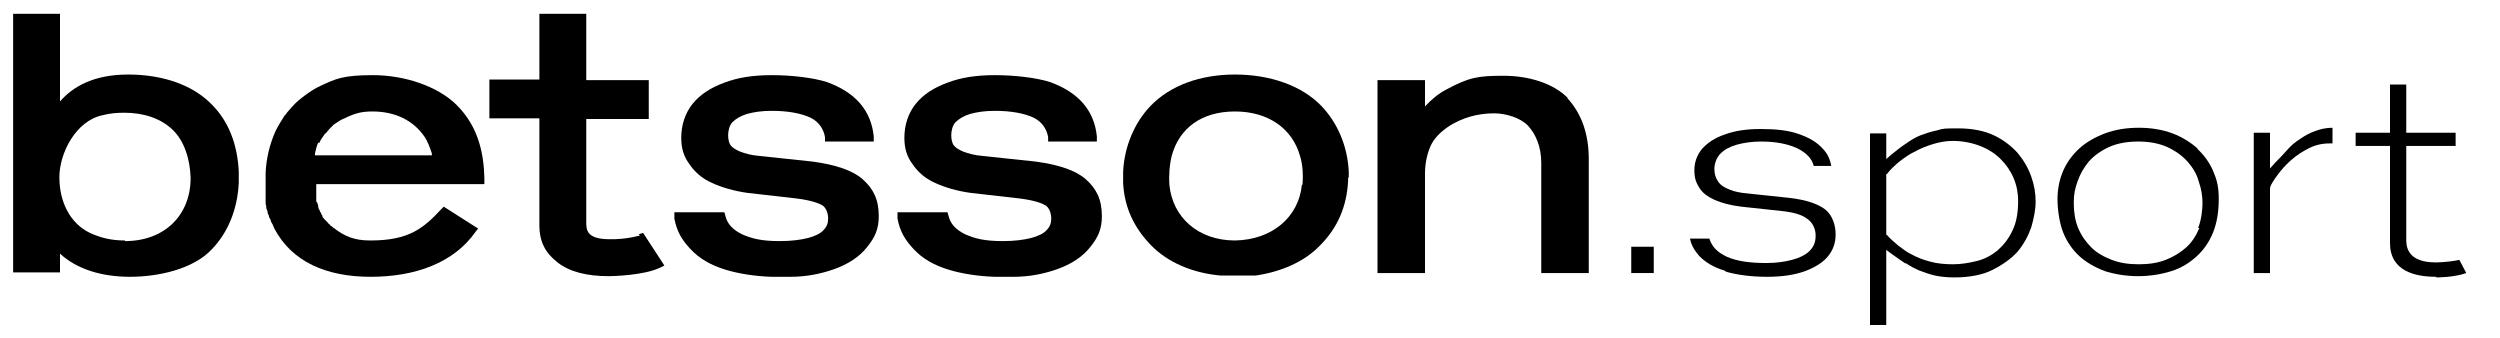
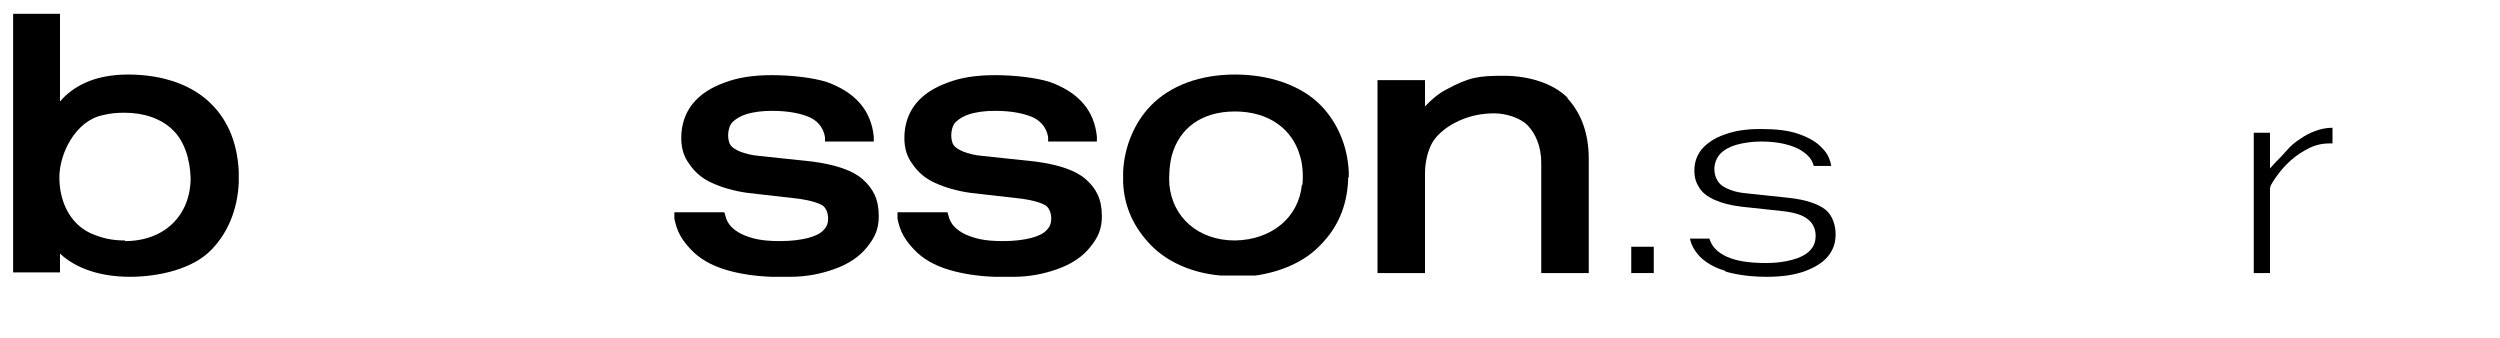
<svg xmlns="http://www.w3.org/2000/svg" viewBox="0 0 207 28">
  <g transform="translate(1.087 1.141)" id="ss11032052419_1">
    <g id="ss11032052419_2">
      <path d="M 71.26 10.163 C 71.156 9.126 70.794 8.193 70.121 7.415 C 69.448 6.637 68.517 6.067 67.378 5.652 C 66.24 5.289 64.429 5.081 62.824 5.081 C 61.22 5.081 59.978 5.289 58.891 5.704 C 57.753 6.119 56.873 6.689 56.252 7.467 C 55.631 8.244 55.321 9.23 55.321 10.267 C 55.321 11.148 55.528 11.822 55.993 12.444 C 56.407 13.067 57.028 13.637 57.856 14 C 58.633 14.363 59.668 14.674 60.806 14.83 L 64.894 15.296 C 66.136 15.452 66.757 15.711 67.016 15.867 C 67.327 16.074 67.482 16.541 67.482 16.956 C 67.482 17.319 67.378 17.63 67.12 17.889 C 66.861 18.2 66.395 18.407 65.826 18.563 C 65.205 18.719 64.429 18.822 63.497 18.822 C 61.945 18.822 61.168 18.615 60.34 18.252 C 59.616 17.889 59.15 17.422 58.995 16.8 L 58.891 16.437 L 54.751 16.437 L 54.751 16.956 C 54.958 18.044 55.372 18.719 56.097 19.496 C 56.821 20.274 57.805 20.844 59.047 21.207 C 60.082 21.519 61.375 21.726 62.773 21.778 C 62.98 21.778 63.187 21.778 63.394 21.778 C 63.601 21.778 64.17 21.778 64.377 21.778 C 65.722 21.778 66.913 21.519 67.948 21.156 C 69.138 20.741 70.069 20.119 70.69 19.341 C 71.363 18.511 71.674 17.837 71.674 16.748 C 71.674 15.348 71.208 14.467 70.328 13.689 C 69.5 12.963 68.103 12.496 66.188 12.237 L 61.789 11.77 C 61.117 11.719 60.599 11.563 60.185 11.407 C 59.823 11.252 59.564 11.096 59.409 10.889 C 59.254 10.681 59.202 10.319 59.202 10.059 C 59.202 9.696 59.305 9.23 59.564 8.97 C 59.823 8.711 60.237 8.452 60.754 8.296 C 61.324 8.141 61.945 8.037 62.824 8.037 C 64.17 8.037 65.257 8.244 66.033 8.607 C 66.757 8.97 67.12 9.593 67.223 10.215 L 67.223 10.578 L 71.26 10.578 L 71.26 10.007 Z" fill="rgb(0, 0, 0)" />
      <path d="M 89.734 10.163 C 89.631 9.126 89.269 8.193 88.596 7.415 C 87.923 6.637 86.992 6.067 85.853 5.652 C 84.715 5.289 82.903 5.081 81.299 5.081 C 79.695 5.081 78.453 5.289 77.366 5.704 C 76.228 6.119 75.348 6.689 74.727 7.467 C 74.106 8.244 73.795 9.23 73.795 10.267 C 73.795 11.148 74.002 11.822 74.468 12.444 C 74.882 13.067 75.503 13.637 76.331 14 C 77.107 14.363 78.142 14.674 79.281 14.83 L 83.369 15.296 C 84.611 15.452 85.232 15.711 85.491 15.867 C 85.801 16.074 85.957 16.541 85.957 16.956 C 85.957 17.319 85.853 17.63 85.594 17.889 C 85.336 18.2 84.87 18.407 84.301 18.563 C 83.68 18.719 82.903 18.822 81.972 18.822 C 80.419 18.822 79.643 18.615 78.815 18.252 C 78.091 17.889 77.625 17.422 77.47 16.8 L 77.366 16.437 L 73.226 16.437 L 73.226 16.956 C 73.433 18.044 73.847 18.719 74.572 19.496 C 75.296 20.274 76.279 20.844 77.521 21.207 C 78.556 21.519 79.85 21.726 81.247 21.778 C 81.454 21.778 81.661 21.778 81.868 21.778 C 82.075 21.778 82.645 21.778 82.852 21.778 C 84.197 21.778 85.387 21.519 86.422 21.156 C 87.613 20.741 88.544 20.119 89.165 19.341 C 89.838 18.511 90.148 17.837 90.148 16.748 C 90.148 15.348 89.683 14.467 88.803 13.689 C 87.975 12.963 86.578 12.496 84.663 12.237 L 80.264 11.77 C 79.591 11.719 79.074 11.563 78.66 11.407 C 78.298 11.252 78.039 11.096 77.884 10.889 C 77.728 10.681 77.677 10.319 77.677 10.059 C 77.677 9.696 77.78 9.23 78.039 8.97 C 78.298 8.711 78.712 8.452 79.229 8.296 C 79.798 8.141 80.419 8.037 81.299 8.037 C 82.645 8.037 83.731 8.244 84.508 8.607 C 85.232 8.97 85.594 9.593 85.698 10.215 L 85.698 10.578 L 89.734 10.578 L 89.734 10.007 Z" fill="rgb(0, 0, 0)" />
      <path d="M 18.682 13.533 L 18.682 13.326 L 18.682 13.067 C 18.578 10.837 17.854 8.919 16.456 7.519 C 14.904 5.911 12.42 5.03 9.522 5.03 C 6.624 5.03 4.916 6.067 3.881 7.259 L 3.881 0 L 0 0 L 0 21.415 L 3.881 21.415 L 3.881 19.859 C 5.279 21.156 7.348 21.778 9.677 21.778 C 12.006 21.778 14.904 21.156 16.456 19.496 C 17.802 18.096 18.578 16.178 18.682 14 L 18.682 13.741 Z M 9.263 18.77 C 8.125 18.77 7.297 18.563 6.365 18.148 C 4.657 17.319 3.829 15.504 3.829 13.533 C 3.829 11.563 5.175 8.867 7.4 8.4 C 8.021 8.244 8.539 8.193 9.211 8.193 C 10.816 8.193 12.213 8.659 13.196 9.593 C 14.179 10.526 14.645 12.03 14.697 13.585 C 14.697 16.696 12.523 18.822 9.263 18.822" fill="rgb(0, 0, 0)" />
      <path d="M 110.59 13.533 L 110.59 13.326 L 110.59 13.067 C 110.486 10.941 109.658 9.022 108.313 7.622 C 106.657 5.911 104.017 5.03 101.171 5.03 C 98.325 5.03 95.841 5.911 94.185 7.622 C 92.839 9.022 92.011 10.993 91.908 13.067 L 91.908 13.326 L 91.908 13.533 L 91.908 13.741 L 91.908 14 C 92.011 16.074 92.839 17.733 94.185 19.133 C 95.582 20.585 97.652 21.467 99.981 21.674 C 99.981 21.674 99.981 21.674 100.033 21.674 C 100.188 21.674 100.291 21.674 100.447 21.674 C 100.447 21.674 100.498 21.674 100.55 21.674 C 100.705 21.674 100.912 21.674 101.068 21.674 C 101.068 21.674 101.068 21.674 101.119 21.674 C 101.275 21.674 101.585 21.674 101.74 21.674 C 101.792 21.674 101.844 21.674 101.947 21.674 C 102.051 21.674 102.154 21.674 102.31 21.674 C 102.31 21.674 102.413 21.674 102.465 21.674 C 102.62 21.674 102.724 21.674 102.879 21.674 C 105.001 21.363 106.915 20.533 108.209 19.185 C 109.658 17.733 110.434 15.97 110.538 13.793 L 110.538 13.585 Z M 106.708 14.156 C 106.45 16.852 104.224 18.719 101.171 18.77 C 98.118 18.77 95.996 16.852 95.737 14.156 C 95.686 13.533 95.737 12.496 95.944 11.719 C 96.565 9.489 98.377 8.089 101.171 8.089 C 103.966 8.089 105.932 9.541 106.553 11.77 C 106.812 12.548 106.812 13.585 106.76 14.156" fill="rgb(0, 0, 0)" />
      <path d="M 128.702 6.948 C 127.512 5.756 125.494 5.133 123.424 5.133 C 121.354 5.133 120.577 5.237 118.663 6.274 C 118.042 6.585 117.369 7.156 116.903 7.674 L 116.903 5.496 L 112.97 5.496 L 112.97 21.467 L 116.903 21.467 L 116.903 13.222 C 116.903 12.341 117.11 11.407 117.472 10.733 C 117.835 10.059 118.611 9.437 119.284 9.074 C 120.526 8.4 121.716 8.244 122.647 8.244 C 123.579 8.244 124.821 8.607 125.442 9.281 C 126.063 9.956 126.529 10.993 126.529 12.341 L 126.529 21.467 L 130.462 21.467 L 130.462 12.03 C 130.462 9.904 129.841 8.244 128.702 7" fill="rgb(0, 0, 0)" />
-       <path d="M 51.905 18.356 C 50.767 18.667 49.784 18.667 49.577 18.667 L 49.421 18.667 C 47.455 18.667 47.455 17.889 47.455 17.215 L 47.455 8.711 L 52.63 8.711 L 52.63 5.496 L 47.455 5.496 L 47.455 0 L 43.574 0 L 43.574 5.444 L 39.434 5.444 L 39.434 8.659 L 43.574 8.659 L 43.574 17.474 C 43.574 18.926 44.091 19.807 45.074 20.585 C 46.058 21.363 47.507 21.726 49.318 21.726 C 49.577 21.726 52.267 21.674 53.613 21 L 53.923 20.844 L 52.164 18.148 L 51.802 18.252 Z" fill="rgb(0, 0, 0)" />
-       <path d="M 24.892 14.104 L 39.019 14.104 L 39.019 13.844 C 39.019 13.741 39.019 13.637 39.019 13.585 C 38.968 11.615 38.554 9.385 36.742 7.57 C 35.138 5.963 32.344 5.081 29.808 5.081 C 27.272 5.081 26.703 5.393 25.461 5.963 C 24.995 6.17 24.529 6.481 24.115 6.793 C 23.96 6.896 23.805 7.052 23.65 7.156 C 23.287 7.467 22.977 7.83 22.666 8.193 C 22.615 8.296 22.511 8.4 22.459 8.452 C 22.201 8.867 21.942 9.281 21.735 9.696 C 21.269 10.733 20.959 11.926 20.907 13.17 L 20.907 13.43 L 20.907 13.637 L 20.907 13.844 L 20.907 14.104 C 20.907 14.104 20.907 14.104 20.907 14.156 L 20.907 14.259 C 20.907 14.311 20.907 14.363 20.907 14.415 C 20.907 14.467 20.907 14.519 20.907 14.57 L 20.907 14.674 L 20.907 14.778 C 20.907 14.83 20.907 14.881 20.907 14.985 L 20.907 15.089 C 20.907 15.089 20.907 15.141 20.907 15.193 C 20.907 15.296 20.907 15.348 20.907 15.452 C 20.907 15.556 20.907 15.556 20.907 15.607 C 20.907 15.711 20.907 15.815 20.959 15.919 C 20.959 15.97 20.959 16.022 20.959 16.022 C 20.959 16.126 21.01 16.23 21.062 16.333 L 21.062 16.385 C 21.062 16.489 21.114 16.593 21.166 16.696 C 21.166 16.852 21.269 16.956 21.321 17.059 C 21.321 17.215 21.424 17.319 21.476 17.422 C 21.528 17.526 21.58 17.681 21.631 17.785 C 23.08 20.533 25.927 21.778 29.601 21.778 C 33.275 21.778 36.484 20.637 38.295 18.044 L 38.502 17.785 L 35.656 15.97 L 35.449 16.178 C 34 17.733 32.809 18.77 29.601 18.77 L 29.549 18.77 C 28.204 18.77 27.427 18.407 26.548 17.733 C 26.496 17.733 26.444 17.63 26.341 17.578 C 26.289 17.578 26.237 17.474 26.185 17.422 C 26.134 17.422 26.082 17.319 26.03 17.267 C 25.978 17.215 25.927 17.163 25.875 17.111 C 25.823 17.059 25.771 17.007 25.72 16.956 C 25.72 16.904 25.616 16.852 25.616 16.8 C 25.616 16.696 25.564 16.644 25.513 16.593 C 25.513 16.489 25.461 16.437 25.409 16.385 C 25.409 16.281 25.357 16.23 25.306 16.178 C 25.306 16.074 25.254 16.022 25.254 15.97 C 25.254 15.919 25.254 15.867 25.254 15.867 C 25.254 15.867 25.254 15.763 25.202 15.763 L 25.202 15.659 C 25.15 15.659 25.15 15.556 25.099 15.556 C 25.099 15.504 25.099 15.504 25.099 15.504 C 25.099 15.504 25.099 15.452 25.099 15.4 L 25.099 15.296 C 25.099 15.296 25.099 15.244 25.099 15.193 C 25.099 15.193 25.099 15.193 25.099 15.141 L 25.099 15.037 C 25.099 15.037 25.099 14.985 25.099 14.933 C 25.099 14.933 25.099 14.933 25.099 14.881 L 25.099 14.778 C 25.099 14.778 25.099 14.778 25.099 14.726 C 25.099 14.726 25.099 14.674 25.099 14.622 C 25.099 14.622 25.099 14.467 25.099 14.259 L 25.099 14.104 Z M 25.357 10.681 C 25.461 10.422 25.616 10.215 25.771 10.007 C 25.771 9.956 25.875 9.904 25.927 9.852 C 26.03 9.748 26.082 9.644 26.185 9.541 C 26.289 9.437 26.341 9.385 26.444 9.281 C 26.496 9.23 26.548 9.178 26.599 9.126 C 26.599 9.126 26.651 9.126 26.703 9.074 C 26.91 8.919 27.169 8.763 27.427 8.659 C 27.479 8.659 27.583 8.607 27.634 8.556 C 28.359 8.244 28.825 8.089 29.756 8.089 C 31.619 8.089 33.12 8.815 34.051 10.163 C 34.31 10.526 34.517 11.096 34.672 11.563 C 34.672 11.563 34.672 11.667 34.672 11.719 L 24.995 11.719 C 24.995 11.719 24.995 11.615 24.995 11.563 C 25.047 11.304 25.15 10.889 25.254 10.681" fill="rgb(0, 0, 0)" />
      <path d="M 141.847 21.363 C 142.778 21.622 143.917 21.778 145.21 21.778 C 146.504 21.778 147.487 21.622 148.367 21.311 C 149.195 21 149.868 20.585 150.282 20.067 C 150.696 19.548 150.903 18.978 150.903 18.252 C 150.903 17.526 150.644 16.696 150.075 16.23 C 149.506 15.763 148.471 15.4 147.073 15.244 L 143.658 14.881 C 143.037 14.83 142.519 14.726 142.157 14.57 C 141.743 14.415 141.381 14.207 141.174 13.896 C 140.967 13.585 140.863 13.274 140.863 12.859 C 140.863 12.444 141.019 11.926 141.381 11.563 C 141.691 11.252 142.157 10.993 142.726 10.837 C 143.296 10.681 143.968 10.578 144.745 10.578 C 145.987 10.578 146.97 10.785 147.746 11.148 C 148.471 11.511 148.936 11.978 149.092 12.6 L 150.541 12.6 C 150.437 12.03 150.23 11.563 149.816 11.148 C 149.35 10.63 148.729 10.267 147.85 9.956 C 146.97 9.644 145.935 9.541 144.693 9.541 C 143.451 9.541 142.519 9.696 141.691 10.007 C 140.915 10.267 140.294 10.681 139.828 11.2 C 139.414 11.719 139.207 12.289 139.207 12.963 C 139.207 13.637 139.363 14 139.621 14.415 C 139.88 14.83 140.294 15.141 140.863 15.4 C 141.433 15.659 142.209 15.867 143.089 15.97 L 146.452 16.333 C 147.436 16.437 148.108 16.644 148.522 16.956 C 148.988 17.267 149.247 17.785 149.247 18.356 C 149.247 18.926 149.092 19.289 148.729 19.652 C 148.419 19.963 147.901 20.222 147.28 20.378 C 146.711 20.533 145.987 20.637 145.159 20.637 C 143.761 20.637 142.726 20.481 141.898 20.119 C 141.122 19.756 140.656 19.289 140.449 18.615 L 138.845 18.615 C 138.949 19.185 139.259 19.652 139.621 20.067 C 140.139 20.585 140.812 21 141.691 21.259" fill="rgb(0, 0, 0)" />
-       <path d="M 180.918 11.2 C 180.349 10.681 179.624 10.215 178.796 9.904 C 177.968 9.593 177.037 9.437 176.002 9.437 C 174.967 9.437 174.035 9.593 173.207 9.904 C 172.379 10.215 171.655 10.63 171.085 11.148 C 170.516 11.667 170.05 12.289 169.74 13.015 C 169.429 13.741 169.274 14.519 169.274 15.348 C 169.274 16.178 169.429 17.319 169.74 18.096 C 170.05 18.874 170.516 19.548 171.085 20.067 C 171.655 20.585 172.379 21 173.207 21.311 C 174.035 21.57 174.967 21.726 175.95 21.726 C 176.933 21.726 177.865 21.57 178.693 21.311 C 179.521 21.052 180.193 20.637 180.814 20.067 C 181.384 19.548 181.849 18.874 182.16 18.096 C 182.47 17.319 182.626 16.385 182.626 15.348 C 182.626 14.311 182.47 13.741 182.16 13.015 C 181.849 12.289 181.384 11.667 180.814 11.148 M 181.021 17.733 C 180.763 18.356 180.4 18.926 179.935 19.341 C 179.469 19.756 178.9 20.119 178.227 20.378 C 177.554 20.637 176.83 20.741 176.002 20.741 C 175.174 20.741 174.449 20.637 173.776 20.378 C 173.104 20.119 172.534 19.807 172.069 19.341 C 171.603 18.874 171.241 18.356 170.982 17.733 C 170.723 17.111 170.62 16.385 170.62 15.659 C 170.62 14.933 170.723 14.467 170.93 13.896 C 171.137 13.274 171.448 12.756 171.862 12.237 C 172.276 11.77 172.845 11.356 173.518 11.044 C 174.19 10.733 175.018 10.578 175.95 10.578 C 176.881 10.578 177.709 10.733 178.382 11.044 C 179.055 11.356 179.624 11.77 180.038 12.237 C 180.452 12.704 180.814 13.274 180.97 13.896 C 181.177 14.467 181.28 15.089 181.28 15.659 C 181.28 16.23 181.177 17.111 180.918 17.733" fill="rgb(0, 0, 0)" />
      <path d="M 189.871 11.252 C 190.492 10.889 191.113 10.733 191.837 10.733 C 192.562 10.733 191.992 10.733 192.044 10.733 L 192.044 9.437 C 191.527 9.437 191.061 9.541 190.647 9.696 C 190.181 9.852 189.715 10.111 189.353 10.37 C 188.939 10.63 188.577 10.941 188.266 11.304 C 187.956 11.667 187.645 11.978 187.335 12.289 L 186.869 12.807 L 186.869 9.852 L 185.524 9.852 L 185.524 21.467 L 186.869 21.467 L 186.869 14.467 C 186.869 14.311 186.973 14.104 187.283 13.637 C 187.542 13.274 187.852 12.859 188.266 12.444 C 188.68 12.03 189.198 11.615 189.767 11.304" fill="rgb(0, 0, 0)" />
      <path d="M 135.844 19.289 L 133.981 19.289 L 133.981 21.467 L 135.844 21.467 Z" fill="rgb(0, 0, 0)" />
-       <path d="M 156.699 20.637 C 157.061 20.896 157.475 21.104 157.837 21.259 C 158.251 21.415 158.665 21.57 159.131 21.674 C 159.597 21.778 160.166 21.83 160.735 21.83 C 161.977 21.83 163.064 21.622 163.892 21.207 C 164.72 20.793 165.445 20.274 165.962 19.704 C 166.48 19.081 166.842 18.407 167.101 17.681 C 167.308 16.956 167.463 16.23 167.463 15.556 C 167.463 14.881 167.359 14.207 167.101 13.481 C 166.842 12.756 166.48 12.133 165.962 11.511 C 165.445 10.941 164.772 10.422 163.996 10.059 C 163.219 9.696 162.236 9.489 161.098 9.489 C 159.959 9.489 159.804 9.489 159.338 9.644 C 158.821 9.748 158.355 9.904 157.941 10.059 C 157.527 10.215 157.113 10.474 156.751 10.733 C 156.337 10.993 155.974 11.304 155.509 11.667 L 155.095 12.03 L 155.095 9.904 L 153.749 9.904 L 153.749 25.77 L 155.095 25.77 L 155.095 19.548 L 155.509 19.859 C 155.923 20.17 156.337 20.43 156.699 20.689 M 155.095 18.2 L 155.095 13.274 L 155.146 13.274 C 155.457 12.859 155.819 12.548 156.181 12.237 C 156.595 11.926 157.009 11.615 157.475 11.407 C 157.941 11.148 158.458 10.941 158.976 10.785 C 159.493 10.63 160.063 10.526 160.58 10.526 C 161.408 10.526 162.184 10.681 162.857 10.941 C 163.53 11.2 164.099 11.563 164.565 12.03 C 165.031 12.496 165.393 13.015 165.652 13.637 C 165.91 14.259 166.014 14.881 166.014 15.504 C 166.014 16.489 165.859 17.319 165.548 17.941 C 165.238 18.615 164.824 19.133 164.306 19.6 C 163.789 20.015 163.219 20.326 162.547 20.481 C 161.926 20.637 161.253 20.741 160.632 20.741 C 160.011 20.741 159.338 20.689 158.769 20.533 C 158.2 20.378 157.734 20.222 157.268 19.963 C 156.802 19.756 156.44 19.444 156.078 19.185 C 155.716 18.874 155.405 18.615 155.146 18.304 L 155.095 18.304 Z" fill="rgb(0, 0, 0)" />
-       <path d="M 200.635 21.83 C 200.686 21.83 202.135 21.83 203.119 21.467 L 202.549 20.378 C 201.566 20.585 200.635 20.585 200.583 20.585 C 198.565 20.585 198.151 19.6 198.151 18.77 L 198.151 10.941 L 202.239 10.941 L 202.239 9.852 L 198.151 9.852 L 198.151 5.859 L 196.805 5.859 L 196.805 9.852 L 193.959 9.852 L 193.959 10.941 L 196.805 10.941 L 196.805 18.978 C 196.805 21.311 198.875 21.778 200.635 21.778" fill="rgb(0, 0, 0)" />
    </g>
  </g>
</svg>